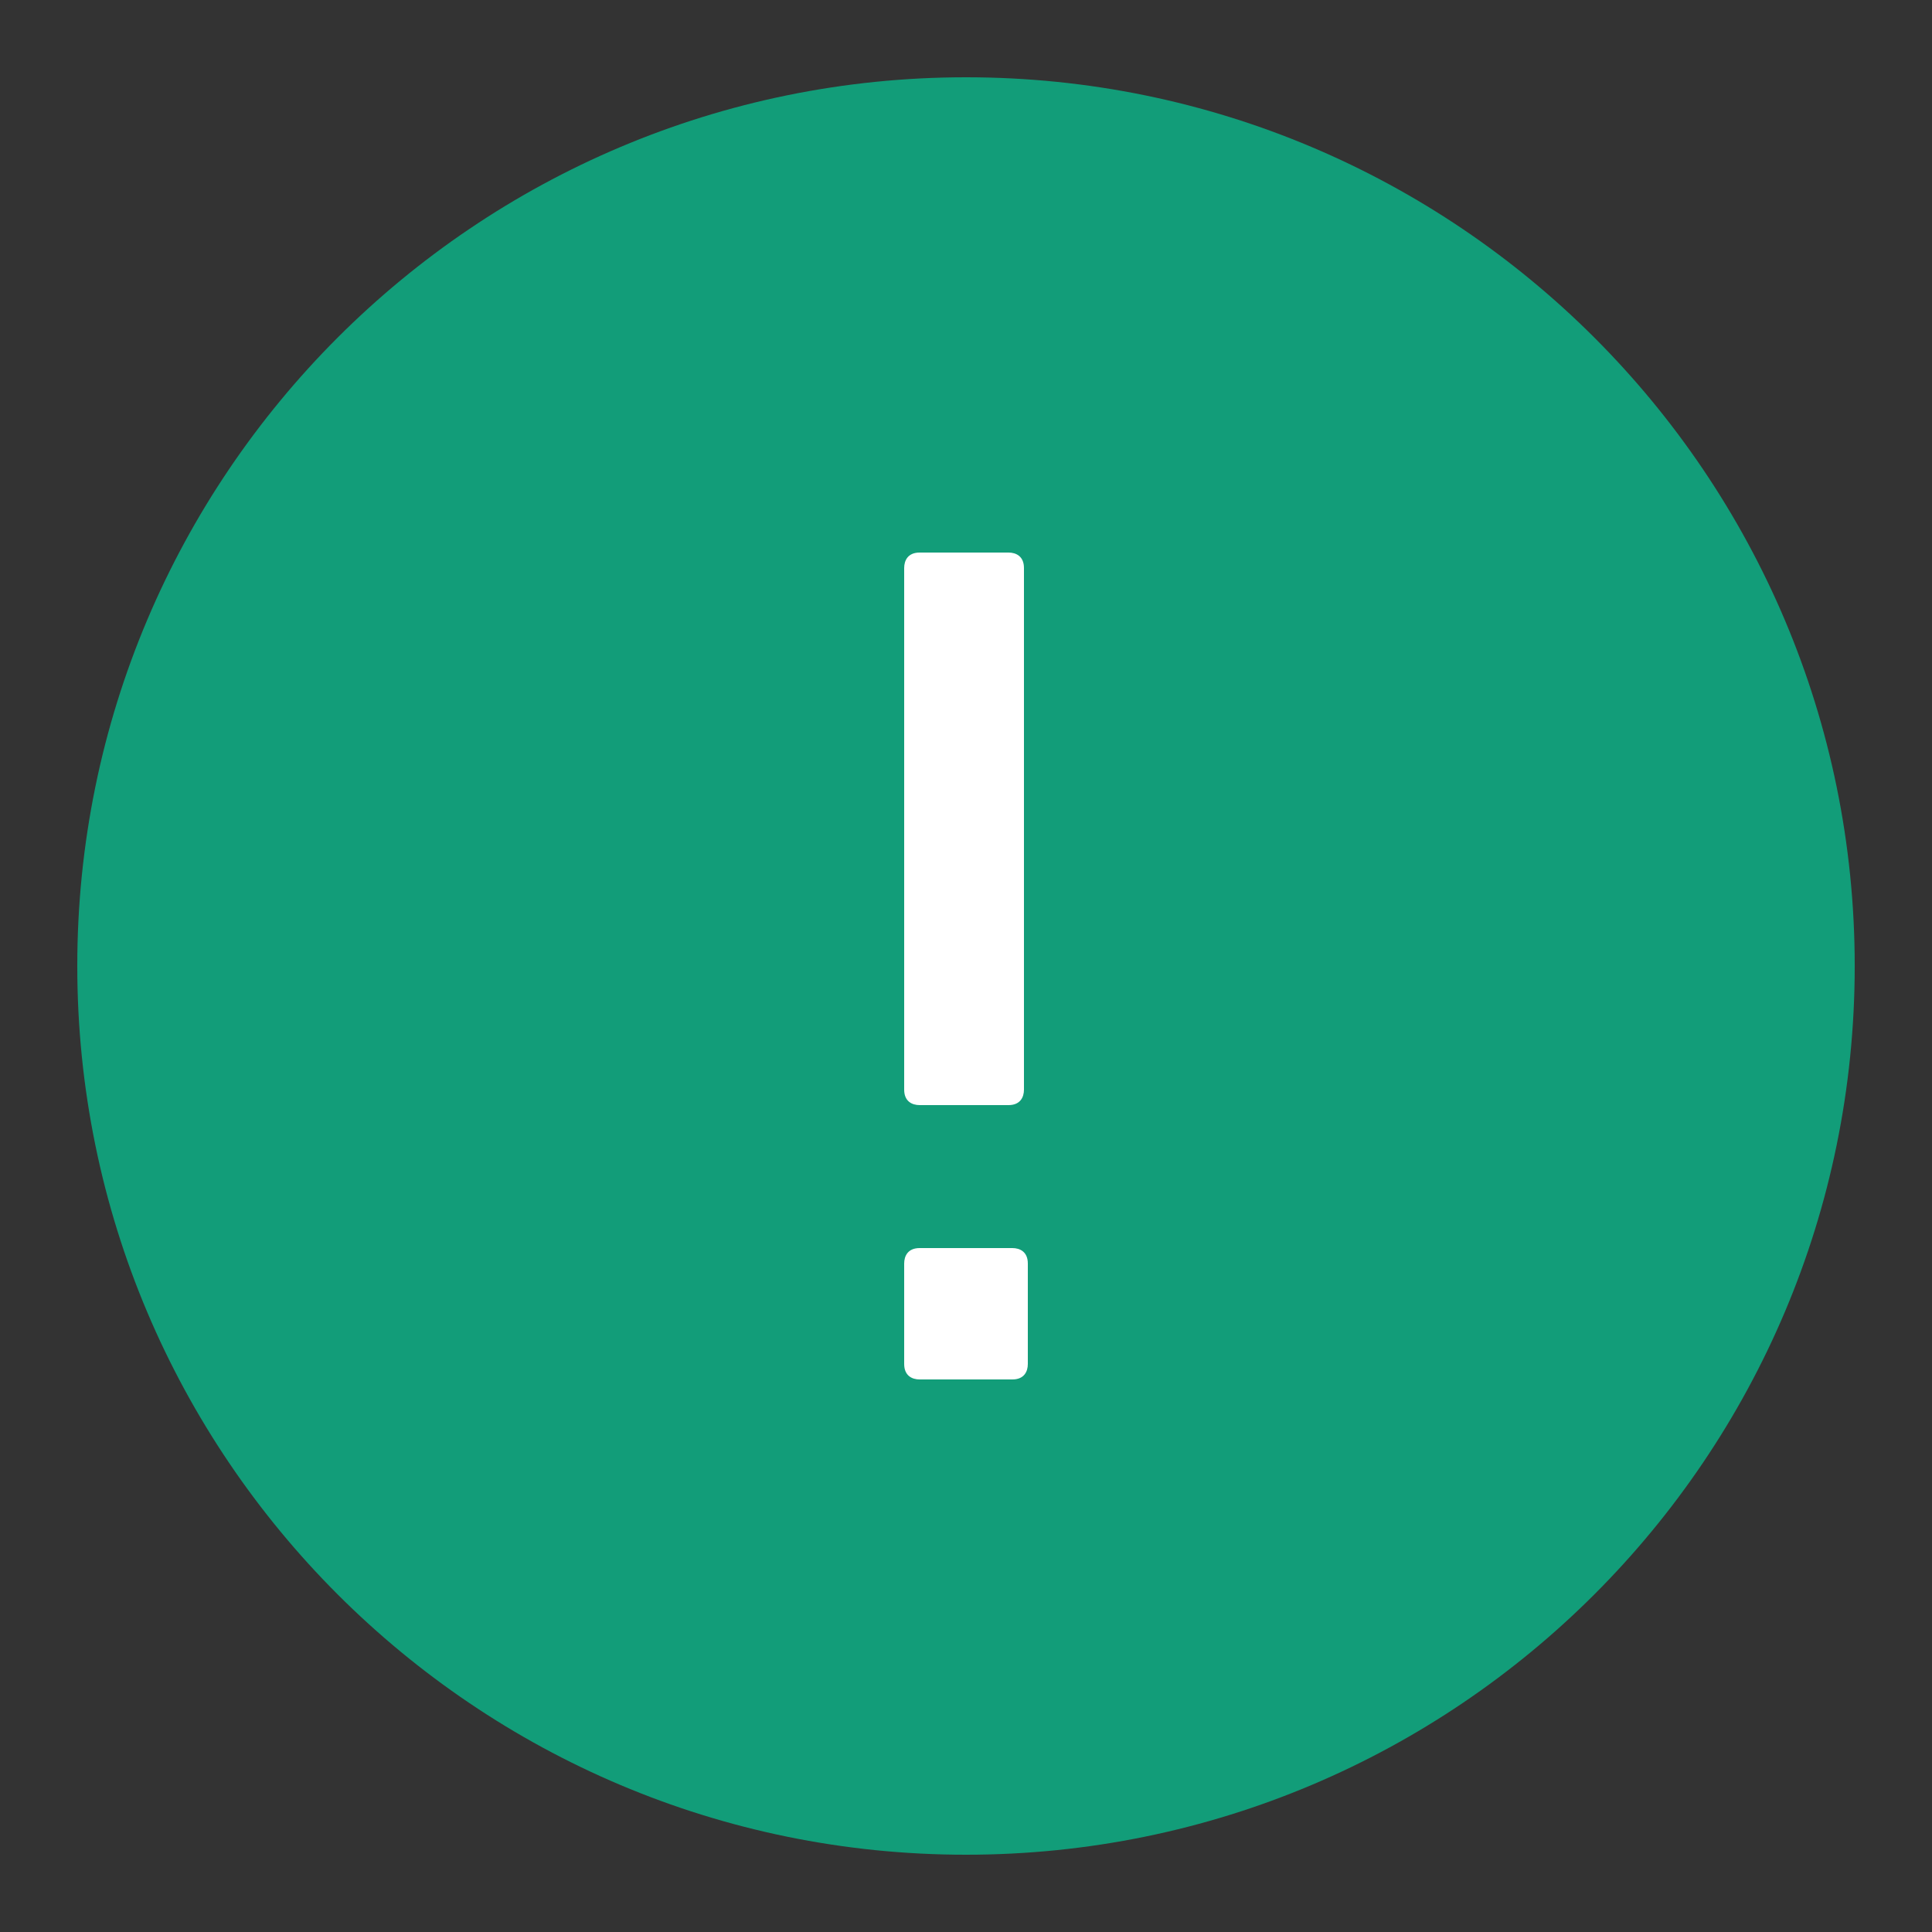
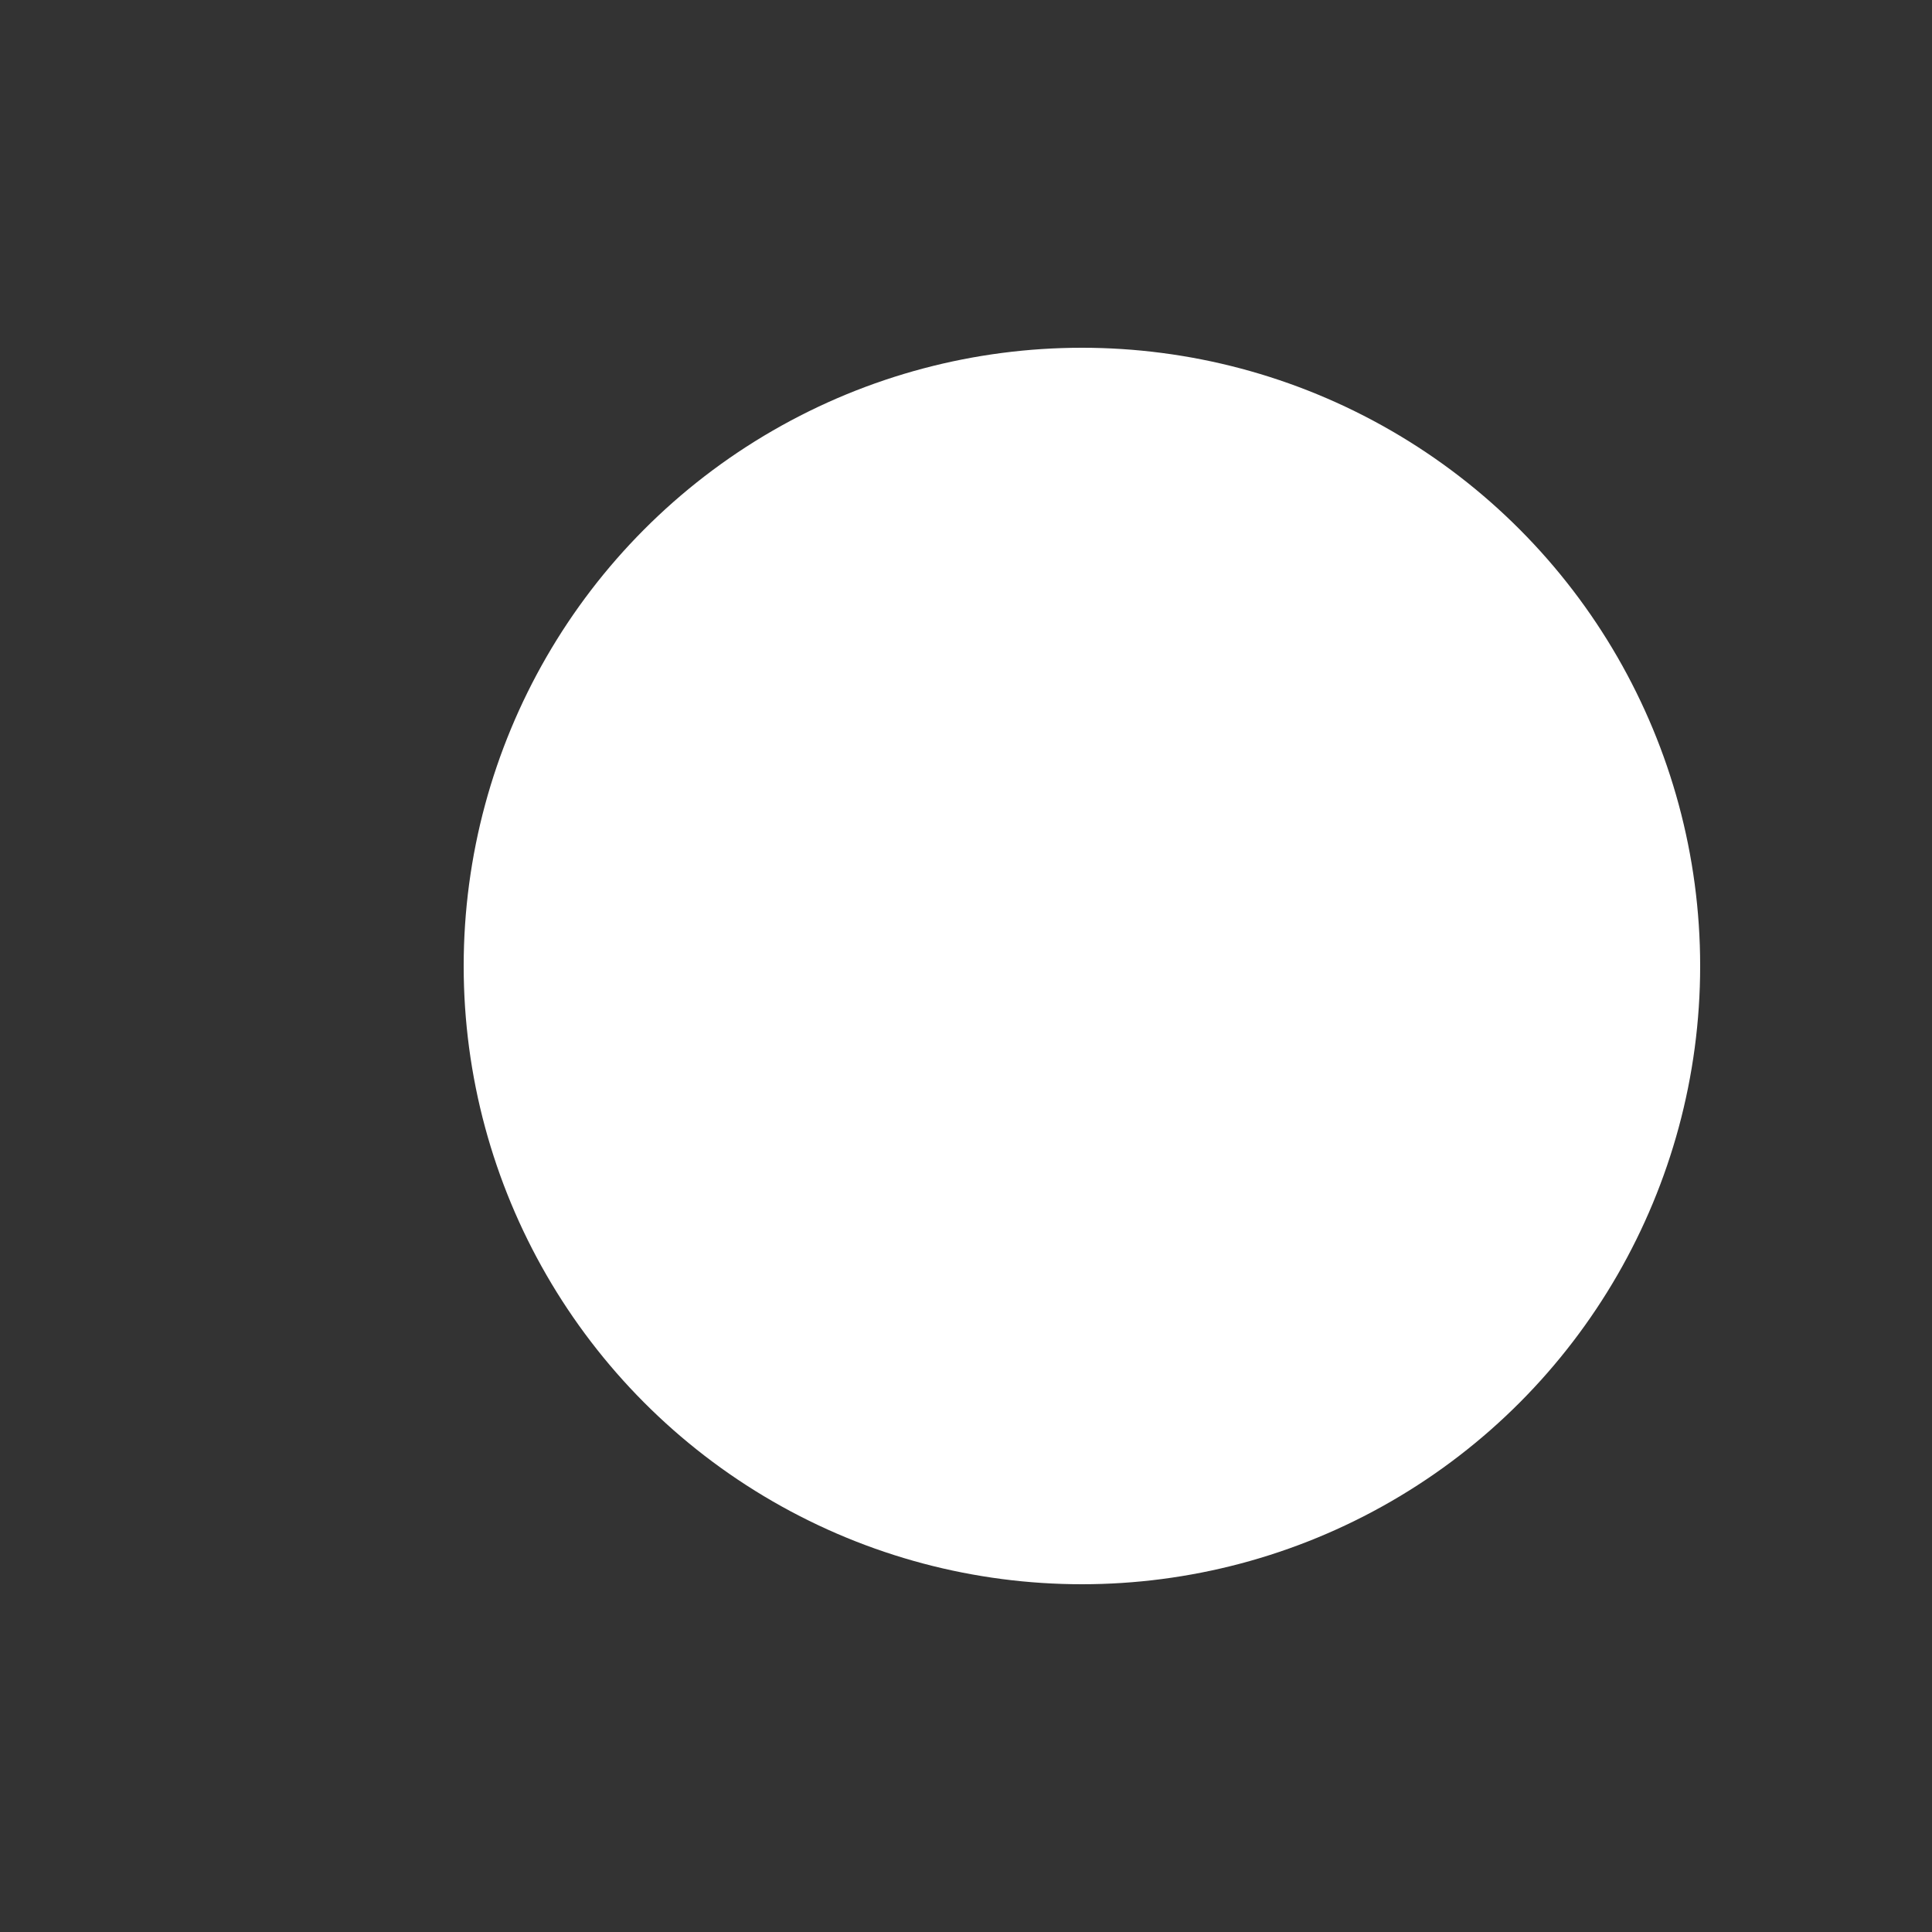
<svg xmlns="http://www.w3.org/2000/svg" width="41" height="41" viewBox="0 0 41 41" fill="none">
  <rect x="0" y="0" width="41" height="41" fill="#333333" stroke="none" />
  <circle cx="22.96" cy="20.5" r="13.12" fill="white" />
-   <path d="M20.5 1.64C10.086 1.64 1.64 10.086 1.64 20.5C1.64 30.914 10.086 39.36 20.5 39.36C30.914 39.36 39.36 30.914 39.36 20.5C39.36 10.086 30.914 1.64 20.5 1.64ZM19.188 12.054C19.188 11.89 19.27 11.726 19.516 11.726H21.402C21.566 11.726 21.73 11.808 21.73 12.054V23.124C21.73 23.288 21.648 23.452 21.402 23.452H19.516C19.352 23.452 19.188 23.37 19.188 23.124V12.054ZM21.812 28.946C21.812 29.11 21.73 29.274 21.484 29.274H19.516C19.352 29.274 19.188 29.192 19.188 28.946V26.814C19.188 26.65 19.27 26.486 19.516 26.486H21.484C21.648 26.486 21.812 26.568 21.812 26.814V28.946Z" fill="#129D79" />
</svg>